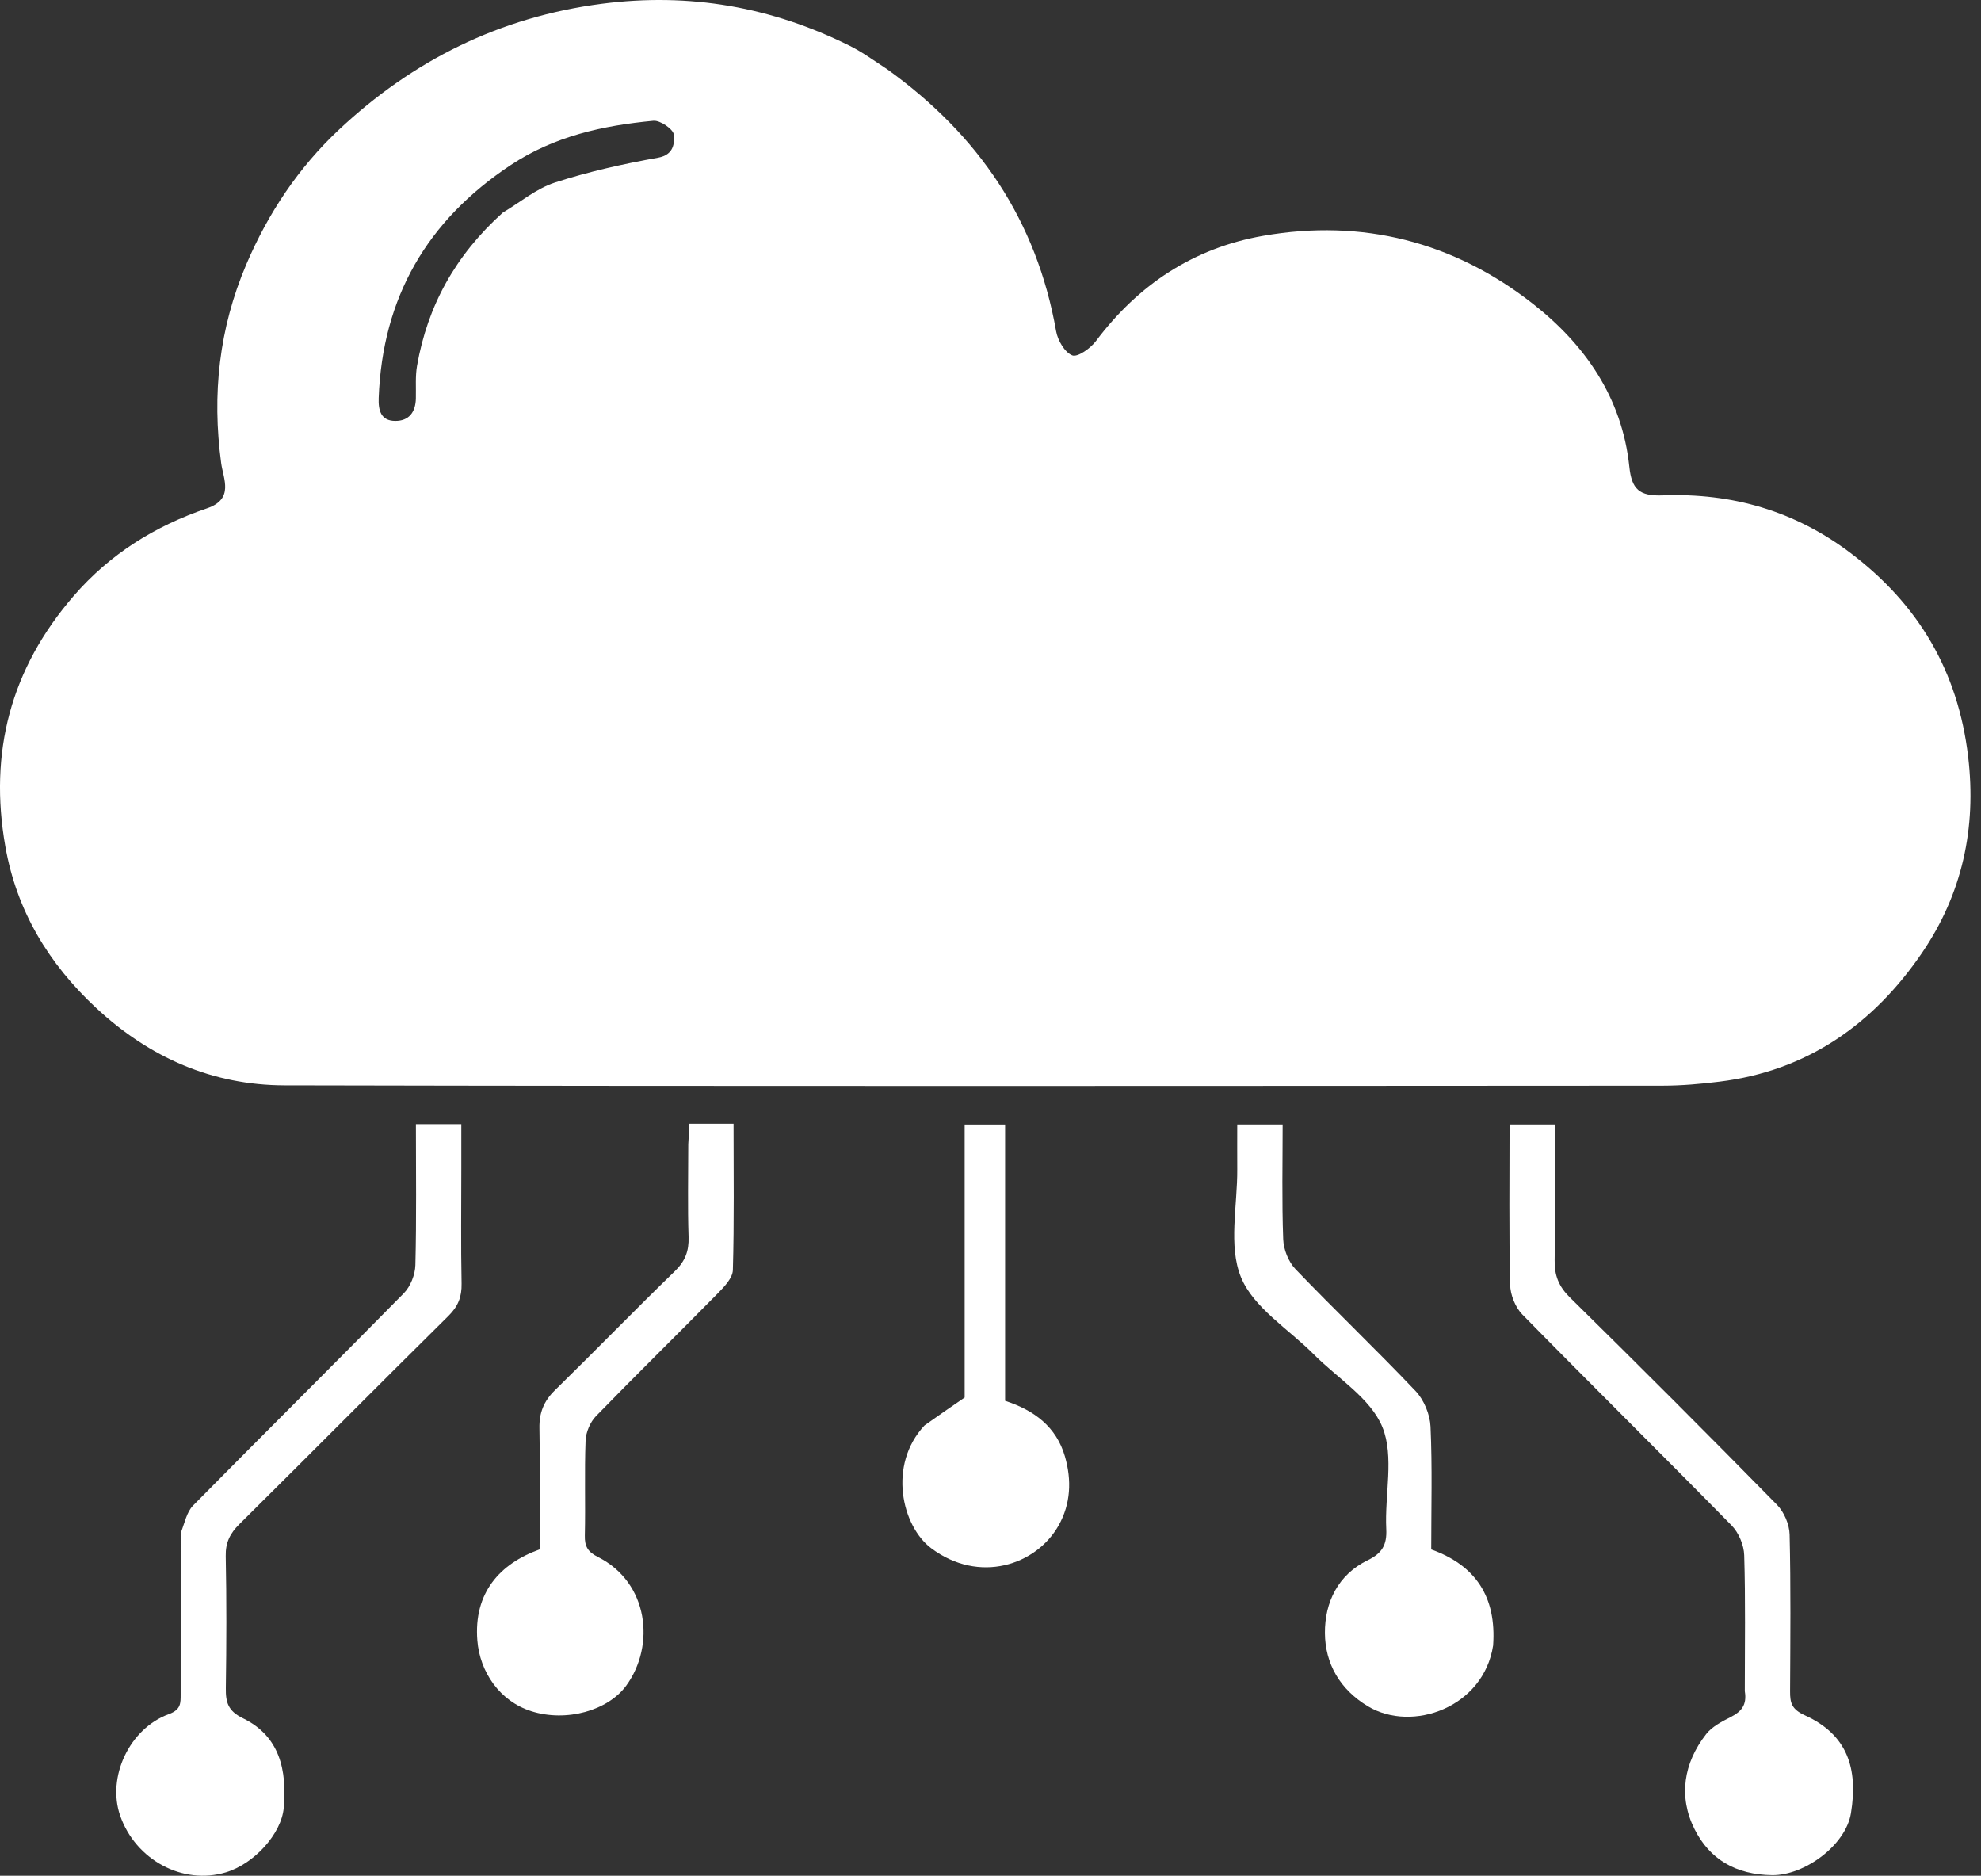
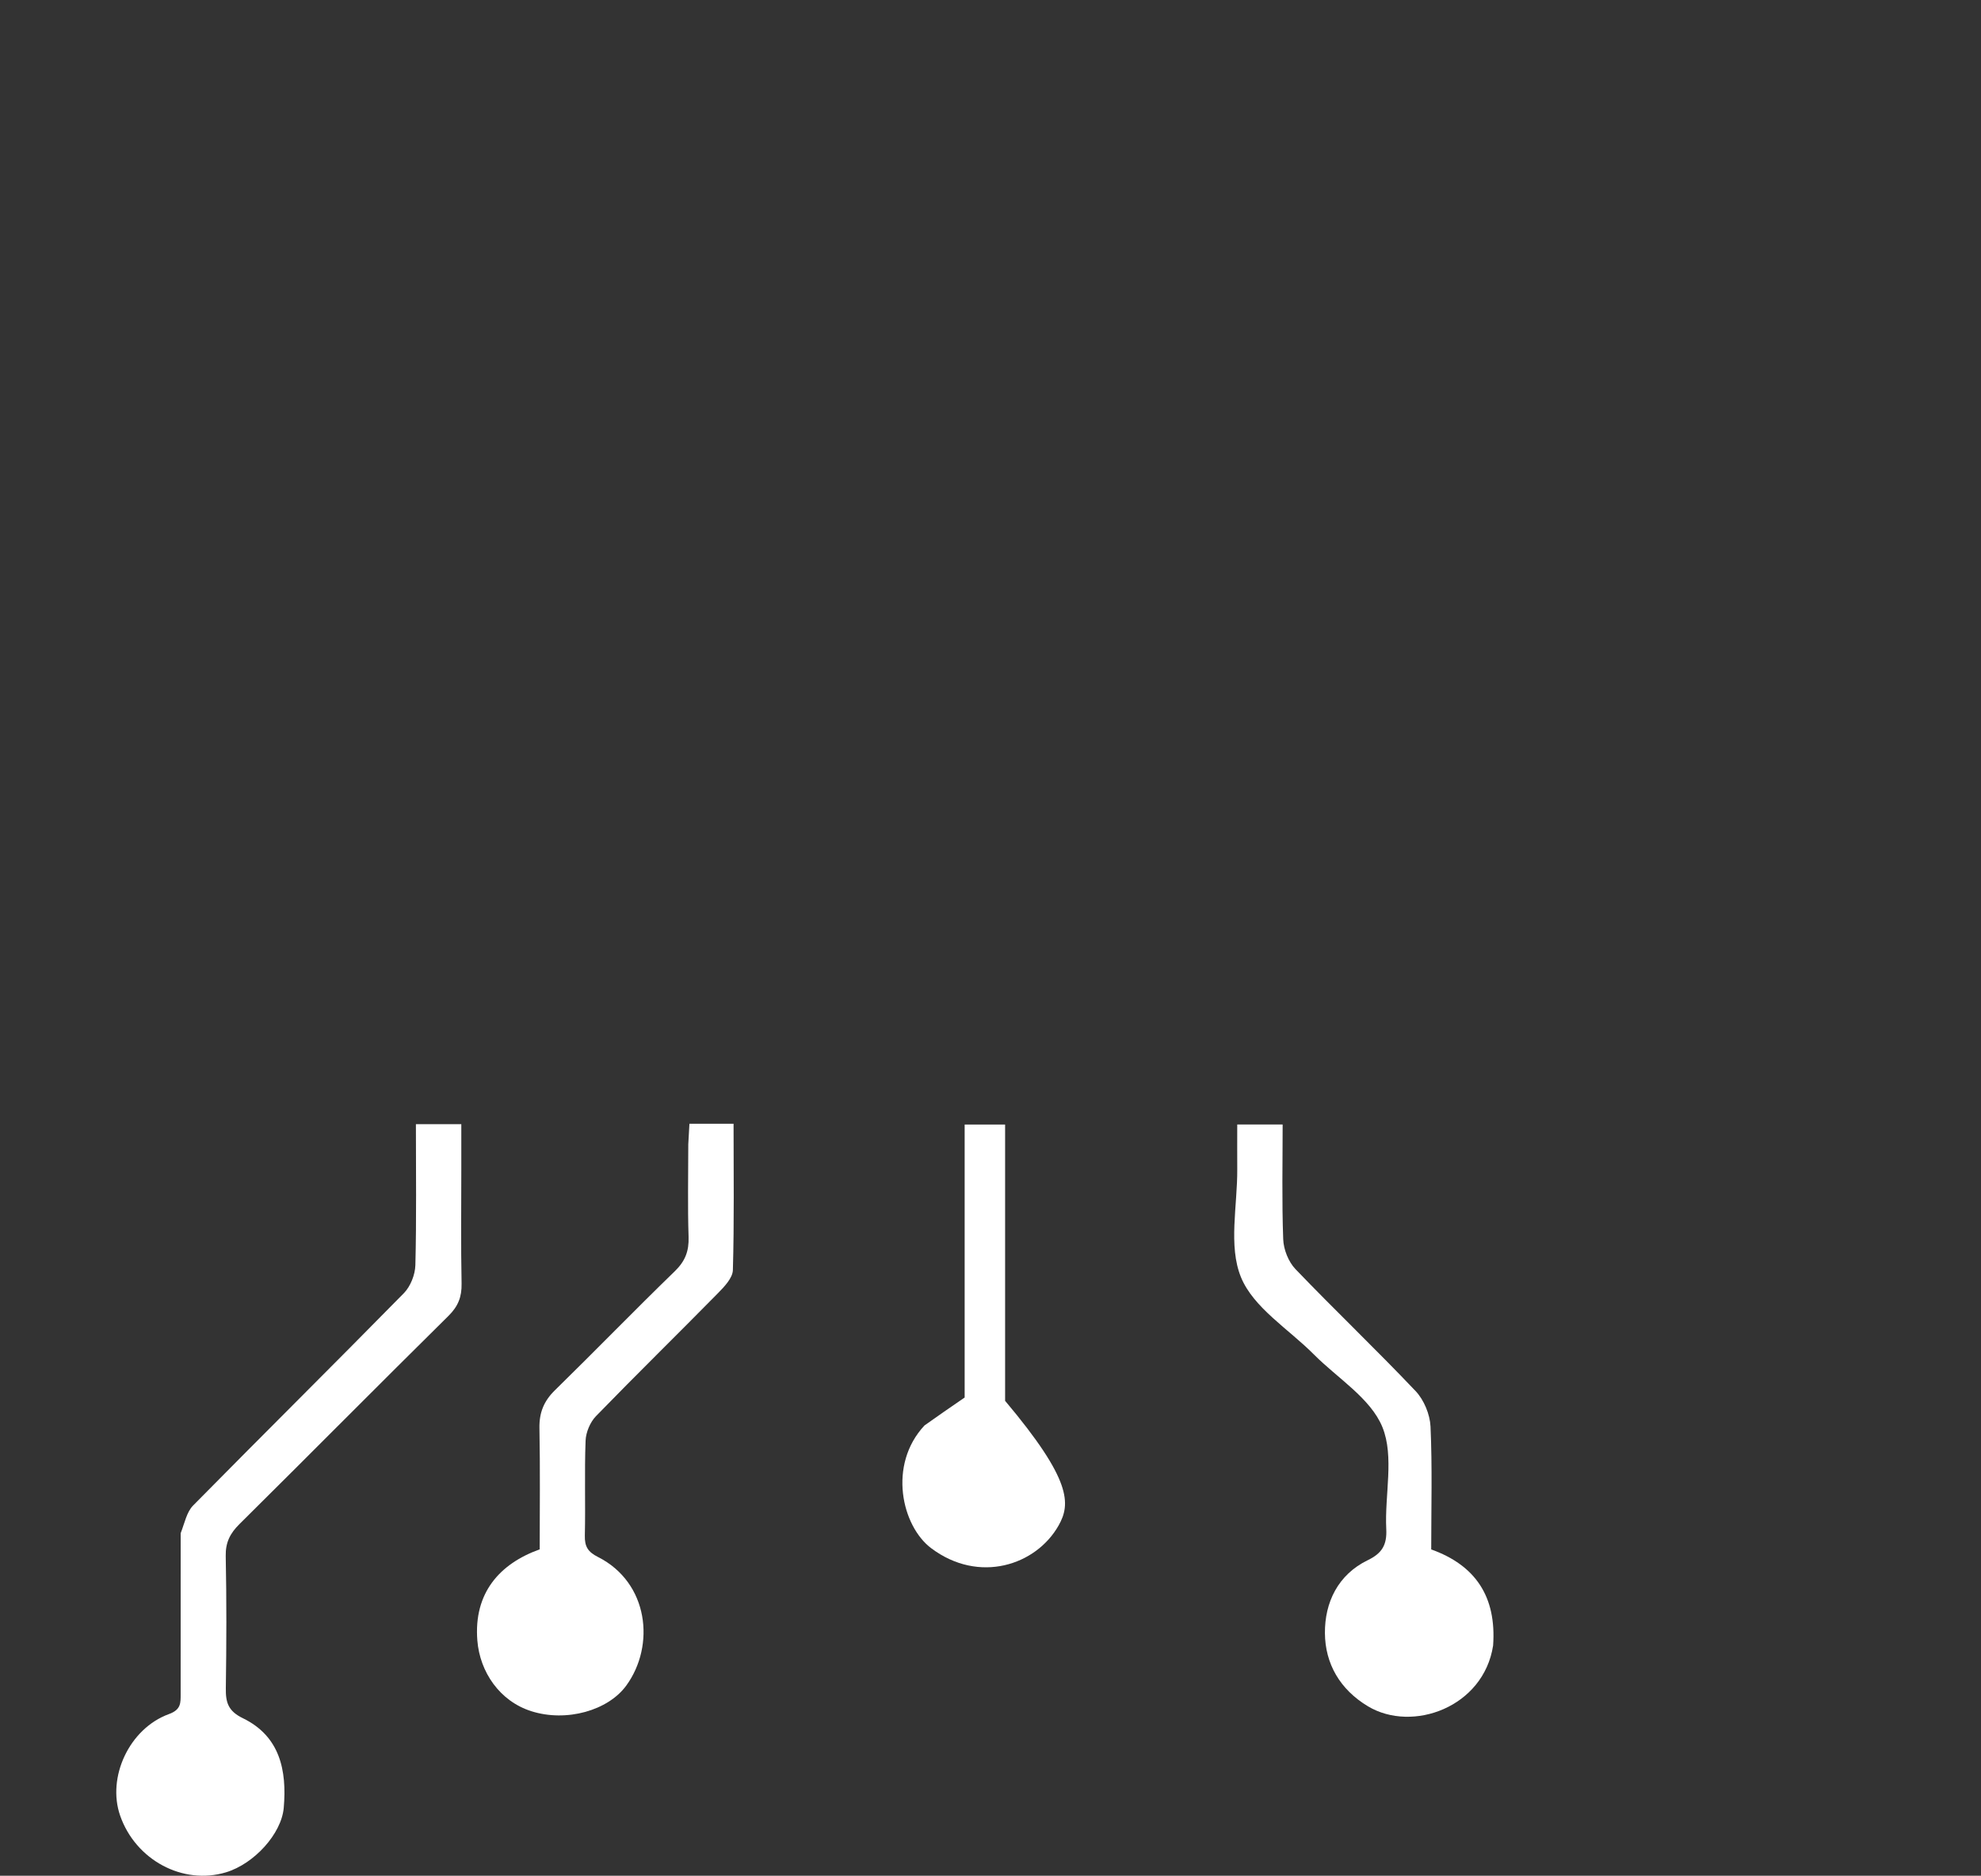
<svg xmlns="http://www.w3.org/2000/svg" width="150" height="142" viewBox="0 0 150 142" fill="none">
  <rect x="0" y="0" width="150" height="142" fill="#333333" stroke="none" />
-   <path d="M67.184 5.247C74.117 10.226 78.495 16.7 79.968 25.074C80.09 25.767 80.621 26.68 81.191 26.904C81.597 27.063 82.571 26.369 82.981 25.823C86.199 21.539 90.379 18.771 95.652 17.851C103.176 16.537 110.069 18.309 116.034 22.969C119.997 26.065 122.823 30.088 123.373 35.341C123.551 37.039 124.123 37.57 125.899 37.503C131.155 37.303 135.902 38.679 140.117 41.862C145.264 45.751 148.26 50.811 149.026 57.282C149.669 62.713 148.566 67.689 145.529 72.141C141.848 77.535 136.846 81.066 130.203 81.885C128.776 82.061 127.332 82.19 125.896 82.191C91.112 82.208 56.328 82.241 21.545 82.166C16.093 82.154 11.319 80.067 7.277 76.302C3.668 72.942 1.262 68.947 0.405 64.087C-0.852 56.965 0.8 50.634 5.58 45.112C8.339 41.925 11.757 39.814 15.677 38.481C17.742 37.779 16.909 36.258 16.747 35.06C16.045 29.858 16.582 24.868 18.653 20.008C20.306 16.128 22.612 12.684 25.642 9.839C31.248 4.573 37.843 1.284 45.59 0.283C52.227 -0.574 58.436 0.521 64.367 3.481C65.322 3.958 66.192 4.601 67.184 5.247ZM38.075 16.093C39.383 15.316 40.605 14.279 42.016 13.82C44.557 12.994 47.191 12.409 49.825 11.938C51.035 11.722 51.08 10.821 51.022 10.195C50.985 9.782 49.986 9.095 49.475 9.143C45.655 9.503 41.973 10.308 38.673 12.495C32.33 16.699 28.96 22.522 28.674 30.13C28.639 31.057 28.833 31.863 29.934 31.865C30.976 31.867 31.465 31.192 31.489 30.169C31.509 29.34 31.437 28.494 31.579 27.686C32.374 23.154 34.477 19.329 38.075 16.093Z" fill="white" />
  <path d="M13.68 116.075C13.986 115.272 14.141 114.461 14.622 113.972C19.921 108.596 25.287 103.286 30.577 97.902C31.082 97.388 31.434 96.499 31.452 95.774C31.541 92.247 31.492 88.717 31.492 85.103C32.64 85.103 33.662 85.103 34.93 85.103C34.93 86.185 34.93 87.305 34.93 88.426C34.93 91.341 34.892 94.257 34.951 97.172C34.971 98.179 34.688 98.895 33.959 99.615C28.662 104.847 23.424 110.138 18.134 115.376C17.422 116.08 17.071 116.768 17.092 117.8C17.16 121.131 17.148 124.464 17.1 127.796C17.084 128.867 17.263 129.528 18.39 130.075C21.196 131.438 21.732 134.019 21.485 136.859C21.314 138.821 19.248 141.098 17.109 141.742C13.844 142.725 10.271 140.813 9.098 137.453C8.086 134.552 9.783 130.855 12.796 129.76C13.715 129.426 13.678 128.913 13.679 128.243C13.681 124.234 13.68 120.225 13.68 116.075Z" fill="white" />
-   <path d="M132.115 128.03C132.115 124.502 132.173 121.115 132.07 117.734C132.047 116.965 131.655 116.031 131.117 115.483C125.864 110.133 120.525 104.867 115.273 99.516C114.738 98.97 114.362 98.025 114.345 97.255C114.253 93.253 114.302 89.247 114.302 85.129C115.435 85.129 116.492 85.129 117.74 85.129C117.74 88.543 117.782 91.962 117.716 95.379C117.694 96.551 118.021 97.385 118.876 98.226C124.147 103.412 129.373 108.643 134.553 113.919C135.091 114.467 135.49 115.402 135.508 116.169C135.603 120.124 135.563 124.083 135.544 128.04C135.539 128.919 135.661 129.399 136.676 129.861C139.876 131.316 140.706 133.862 140.153 137.263C139.756 139.708 136.616 141.986 134.189 141.957C131.429 141.924 129.458 140.755 128.315 138.484C127.077 136.024 127.472 133.475 129.191 131.276C129.639 130.703 130.387 130.324 131.061 129.979C131.838 129.581 132.294 129.087 132.115 128.03Z" fill="white" />
  <path d="M113.057 124.575C112.339 129.241 106.954 131.19 103.586 129.176C101.451 127.899 100.337 125.935 100.322 123.629C100.307 121.315 101.306 119.206 103.575 118.107C104.638 117.593 105.027 116.962 104.967 115.758C104.837 113.163 105.586 110.276 104.675 108.038C103.787 105.859 101.278 104.34 99.48 102.531C97.572 100.611 94.91 99 93.965 96.688C92.996 94.319 93.704 91.262 93.684 88.507C93.676 87.419 93.683 86.33 93.683 85.129C94.816 85.129 95.873 85.129 97.121 85.129C97.121 88.022 97.056 90.922 97.164 93.816C97.192 94.589 97.56 95.522 98.091 96.076C101.082 99.194 104.216 102.175 107.189 105.31C107.822 105.978 108.276 107.075 108.318 107.997C108.457 111.062 108.371 114.137 108.371 117.297C111.708 118.491 113.323 120.859 113.057 124.575Z" fill="white" />
  <path d="M52.116 86.627C52.144 86.024 52.172 85.572 52.203 85.074C53.325 85.074 54.345 85.074 55.545 85.074C55.545 88.802 55.598 92.479 55.493 96.151C55.475 96.75 54.845 97.409 54.358 97.904C51.295 101.019 48.17 104.075 45.126 107.209C44.684 107.665 44.364 108.431 44.34 109.067C44.249 111.456 44.34 113.852 44.284 116.244C44.264 117.072 44.509 117.482 45.277 117.869C49.119 119.805 49.632 124.569 47.422 127.603C46.048 129.49 42.898 130.391 40.231 129.544C37.843 128.786 36.334 126.584 36.144 124.187C35.86 120.598 37.826 118.379 40.866 117.292C40.866 114.252 40.906 111.185 40.846 108.119C40.823 106.944 41.18 106.065 42.022 105.243C45.072 102.261 48.041 99.197 51.104 96.228C51.884 95.471 52.174 94.71 52.139 93.645C52.064 91.358 52.116 89.067 52.116 86.627Z" fill="white" />
-   <path d="M70.002 107.912C70.995 107.203 71.908 106.577 73.043 105.797C73.043 99.179 73.043 92.212 73.043 85.131C74.08 85.131 75.033 85.131 76.106 85.131C76.106 92.076 76.106 99.032 76.106 106.047C78.323 106.765 79.99 108.023 80.637 110.262C81.153 112.043 81.079 113.852 80.157 115.484C78.452 118.5 74.131 119.923 70.511 117.206C68.287 115.537 67.206 110.909 70.002 107.912Z" fill="white" />
+   <path d="M70.002 107.912C70.995 107.203 71.908 106.577 73.043 105.797C73.043 99.179 73.043 92.212 73.043 85.131C74.08 85.131 75.033 85.131 76.106 85.131C76.106 92.076 76.106 99.032 76.106 106.047C81.153 112.043 81.079 113.852 80.157 115.484C78.452 118.5 74.131 119.923 70.511 117.206C68.287 115.537 67.206 110.909 70.002 107.912Z" fill="white" />
</svg>